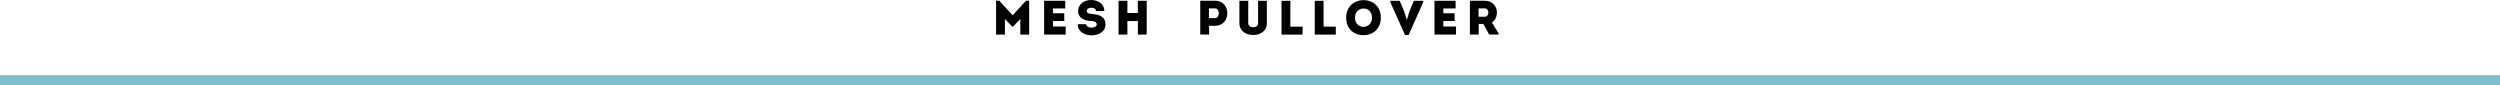
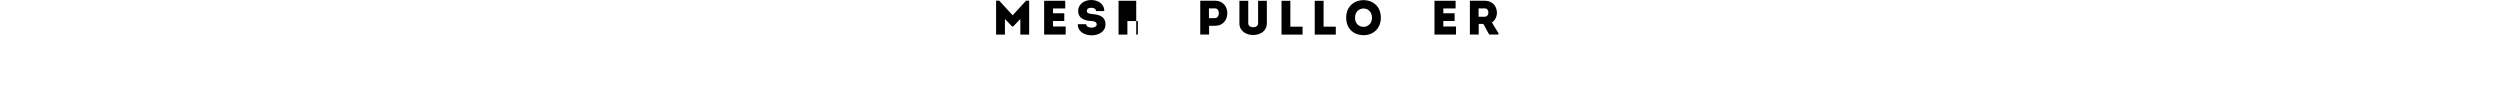
<svg xmlns="http://www.w3.org/2000/svg" id="_レイヤー_2" data-name="レイヤー 2" viewBox="0 0 1035.47 35.38">
  <defs>
    <style>
      .cls-1 {
        fill: none;
        stroke: #82bed2;
        stroke-miterlimit: 10;
        stroke-width: 4.25px;
      }
    </style>
  </defs>
  <g id="_デザイン" data-name="デザイン">
    <g>
      <g>
        <path d="m424.97.28h1.3v14.04h-3.66v-6.46l-2.98,3.12h-.42l-2.98-3.12v6.46h-3.66V.28h1.3l5.56,6.06,5.54-6.06Z" />
        <path d="m441.21,3.5h-5.08v2h4.68v3.2h-4.68v2.28h5.26v3.34h-8.92V.32h8.74v3.18Z" />
        <path d="m449.89,10.02c0,.96,1.1,1.44,2.22,1.44,1.04,0,2.14-.48,2.14-1.32,0-1.34-1.56-1.4-2.58-1.46-2.56-.16-5.12-1.18-5.12-4.1s2.58-4.58,5.44-4.58c2.7,0,5.44,1.54,5.38,4.58h-3.42c-.02-.96-.92-1.36-1.9-1.36-.82,0-1.9.22-1.9,1.28,0,.94.8,1.16,2.14,1.3,2.98.26,5.58.96,5.58,4.36,0,2.94-2.86,4.48-5.72,4.48s-5.8-1.48-5.74-4.62h3.48Z" />
-         <path d="m471.29,14.32v-5.6h-4.34v5.6h-3.66V.32h3.66v5.06h4.34V.32h3.66v14h-3.66Z" />
+         <path d="m471.29,14.32v-5.6h-4.34v5.6h-3.66V.32h3.66v5.06V.32h3.66v14h-3.66Z" />
        <path d="m497.13,14.3V.3c2.08,0,4.1-.02,6.18,0,3.36,0,5.08,2.62,5.02,5.26,0,2.56-1.7,5.12-5.02,5.12h-2.52v3.62h-3.66Zm6.18-6.8c.96,0,1.52-1.02,1.52-2.04s-.52-1.98-1.52-1.98h-2.58v4.02h2.58Z" />
        <path d="m513.35,9.7V.32h3.66v9.3c0,1.16,1.02,1.66,2.06,1.66.98,0,2.02-.5,2.02-1.66V.32h3.62v9.38c0,3.14-2.72,4.8-5.66,4.8s-5.7-1.66-5.7-4.8Z" />
        <path d="m534.45,11.04h5.06v3.28h-8.72V.32h3.66v10.72Z" />
        <path d="m548.21,11.04h5.06v3.28h-8.72V.32h3.66v10.72Z" />
        <path d="m564.73,14.58c-3.7,0-7.16-2.4-7.16-7.26s3.58-7.28,7.22-7.28,7.14,2.44,7.14,7.28c0,4.28-2.96,7.26-7.2,7.26Zm.02-3.46c1.74,0,3.52-1.3,3.52-3.8s-1.74-3.8-3.48-3.8-3.56,1.24-3.56,3.8,1.72,3.8,3.52,3.8Z" />
-         <path d="m582.73,8.14l1.14-3.66,1.72-4.16h3.9v.54l-6.04,13.6h-1.52l-6.1-13.6V.32h3.9l1.76,4.16,1.18,3.66h.06Z" />
        <path d="m602.89,3.5h-5.08v2h4.68v3.2h-4.68v2.28h5.26v3.34h-8.92V.32h8.74v3.18Z" />
        <path d="m620.67,13.78v.52h-3.88l-2.4-4.38h-1.92v4.38h-3.66V.3c2.08,0,4.1-.02,6.16,0,3.38,0,5.04,2.5,5.04,4.96-.02,1.6-.7,3.14-2.08,4.08l2.74,4.44Zm-5.72-6.84c1.02,0,1.52-.88,1.52-1.76s-.48-1.7-1.52-1.7h-2.54v3.46h2.54Z" />
      </g>
-       <line class="cls-1" y1="33.25" x2="1035.47" y2="33.25" />
    </g>
  </g>
</svg>